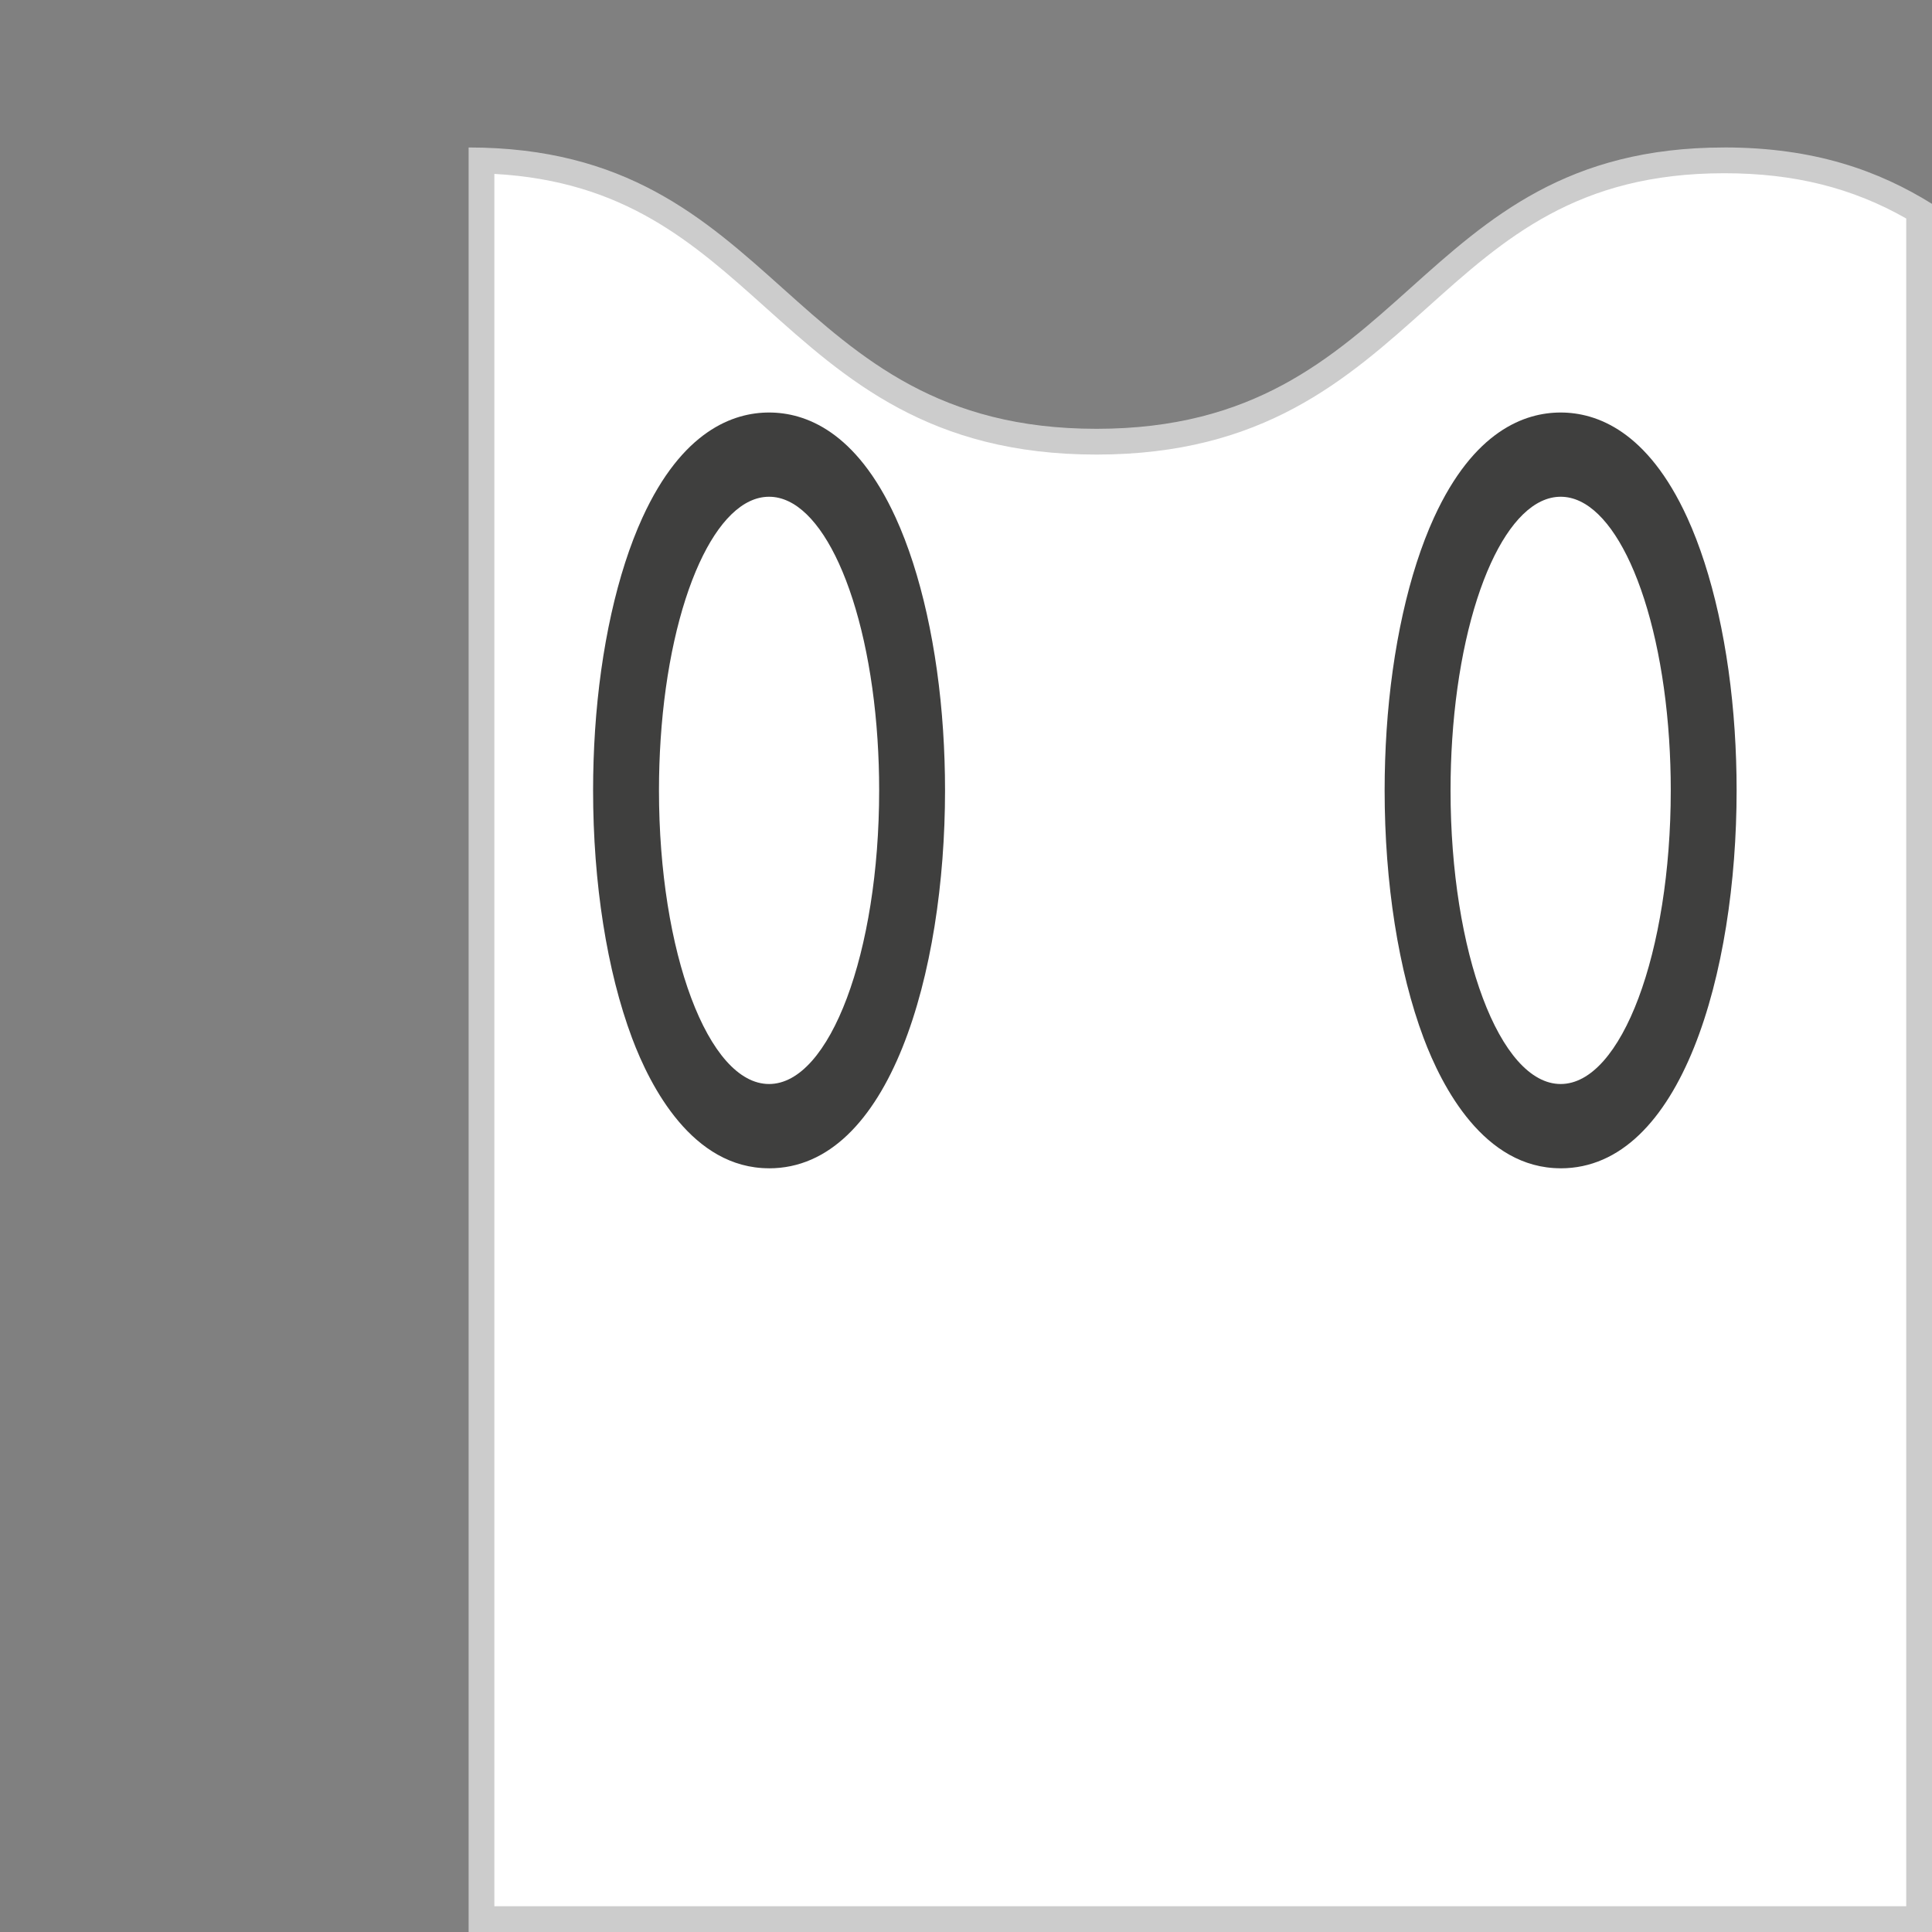
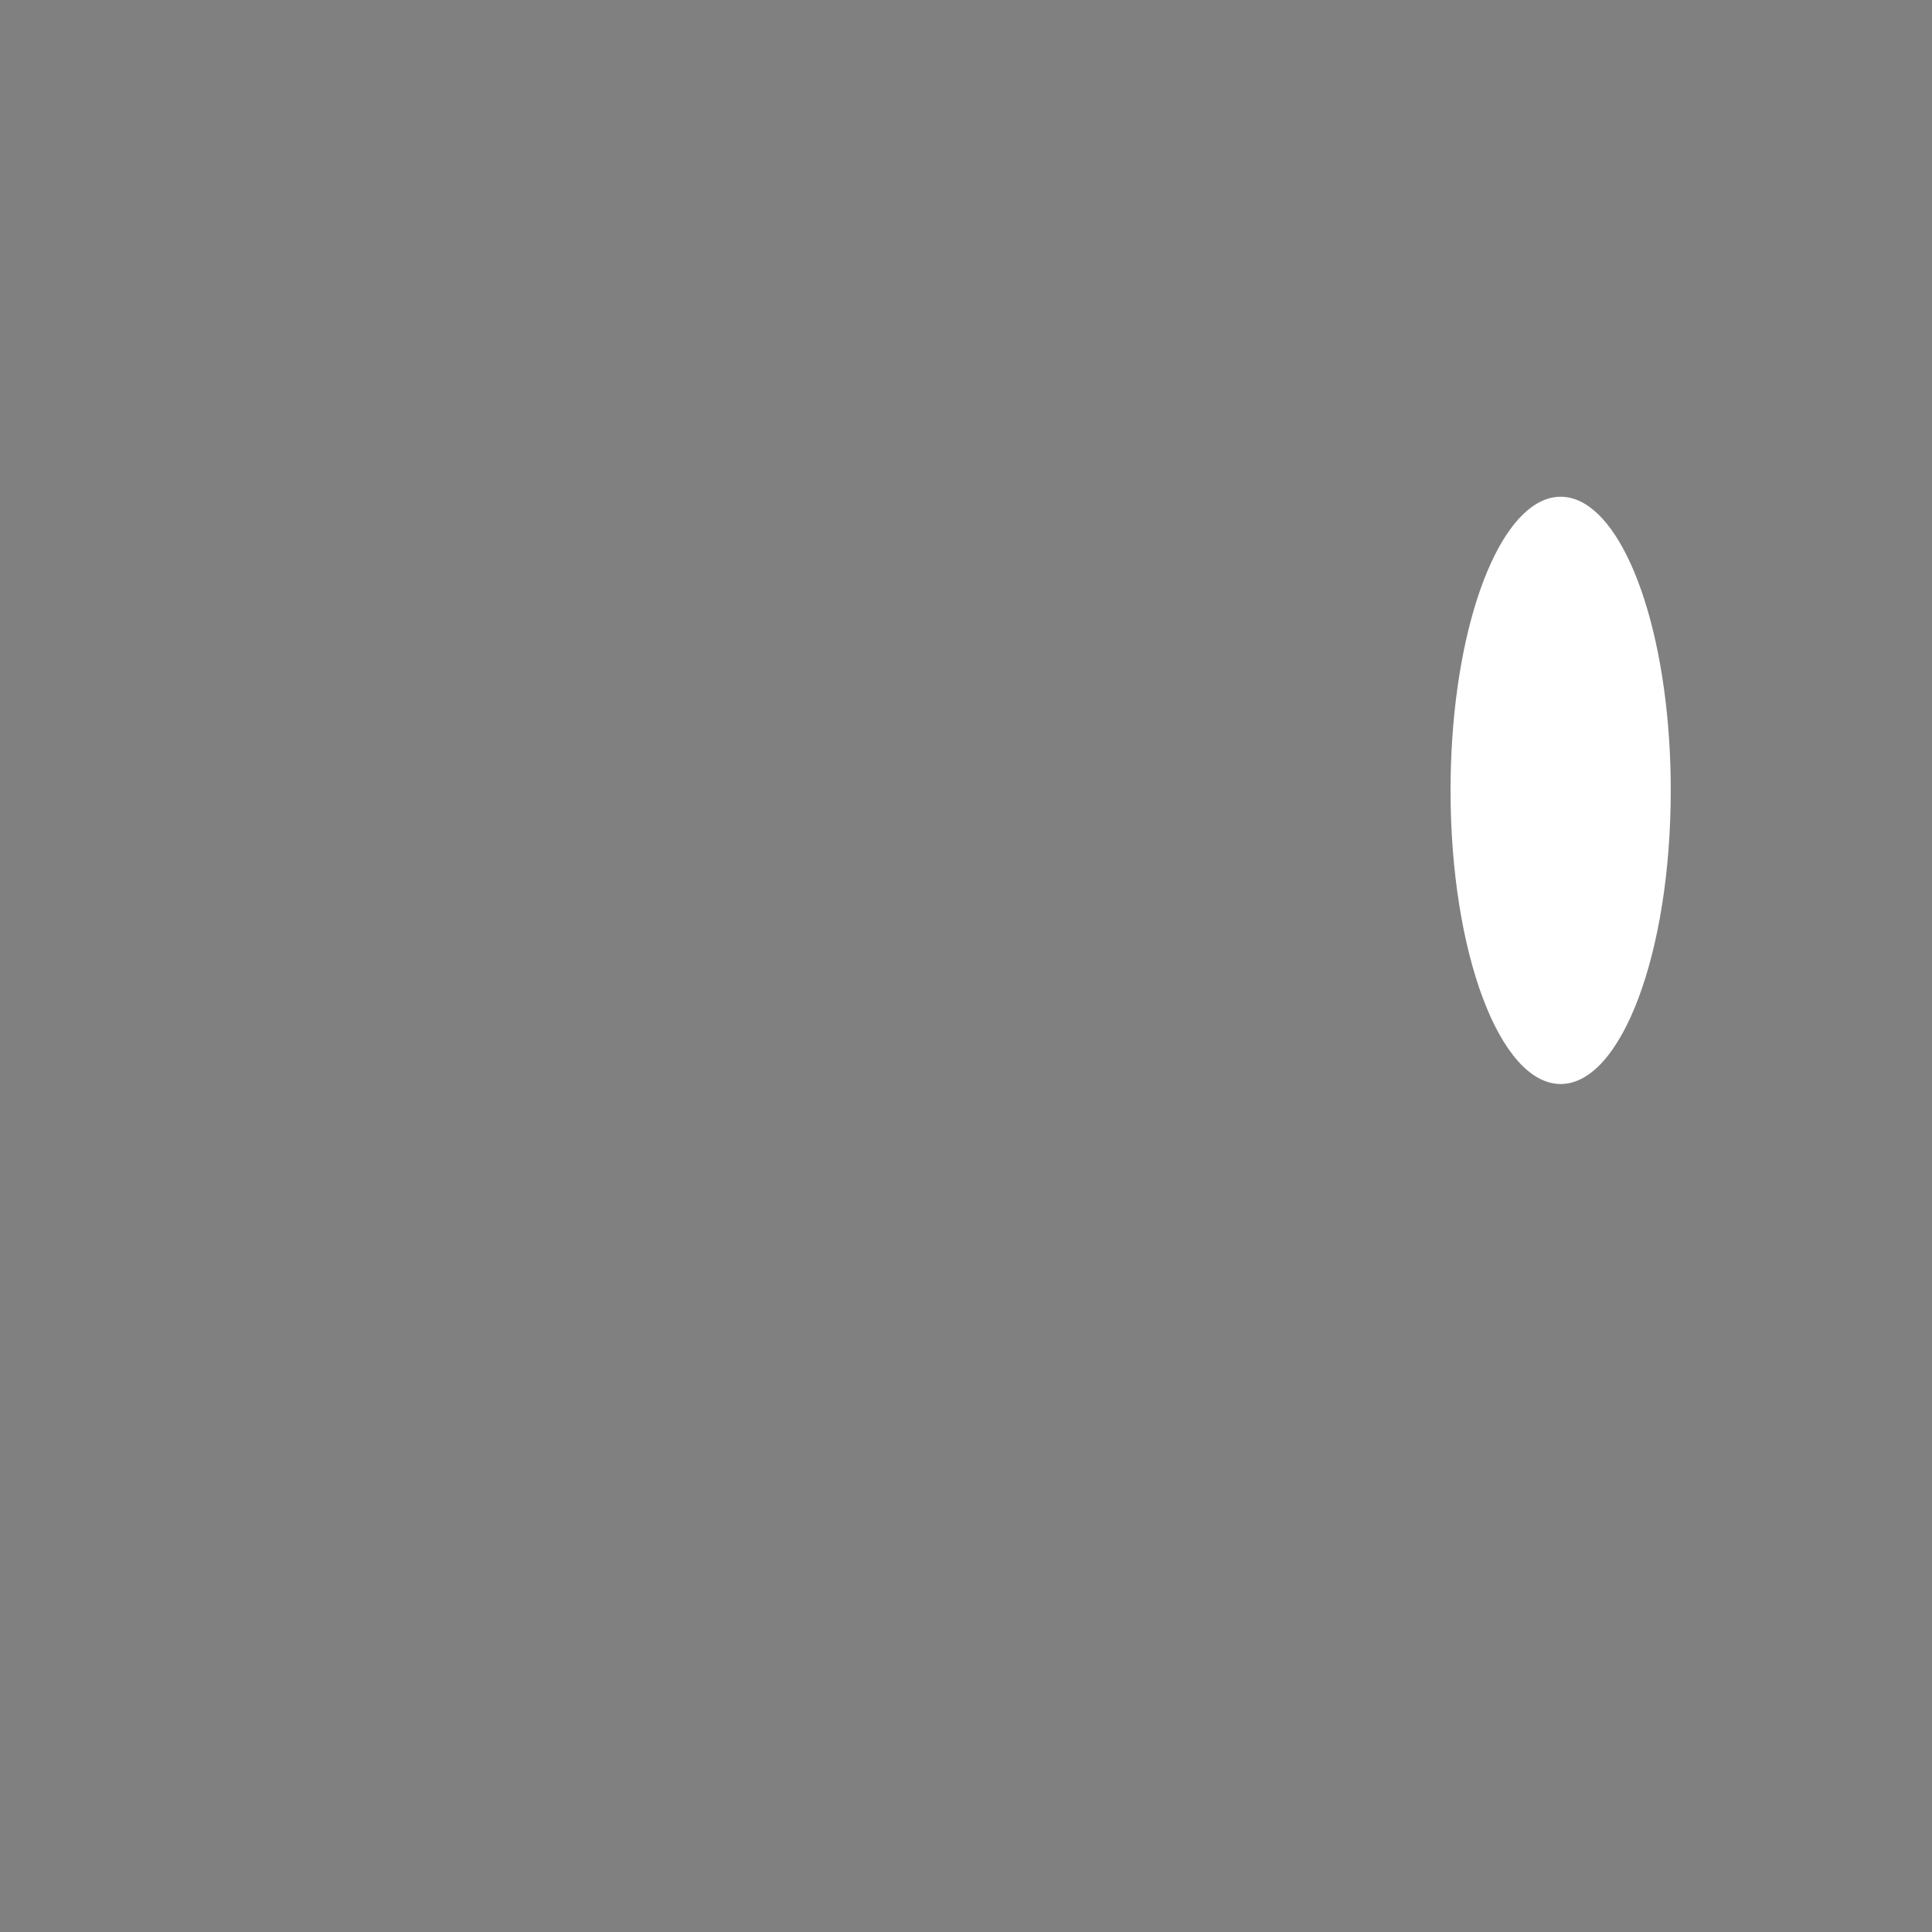
<svg xmlns="http://www.w3.org/2000/svg" id="Layer_1" viewBox="0 0 600 600">
  <rect x="0" y="0" width="600" height="600" fill="#808080" stroke="none" />
  <defs>
    <style>.cls-1{fill:#fff;}.cls-2{fill:#ccc;}.cls-3{fill:#3f3f3e;}</style>
  </defs>
  <g>
-     <path class="cls-1" d="M149.53,596V49.85c44.54,1.14,67.04,21.3,90.82,42.61,24.52,21.98,49.88,44.71,100.16,44.71s75.63-22.73,100.16-44.71c24.48-21.94,47.6-42.66,94.82-42.66,23.22,0,42.51,5.02,60.53,15.76V596H149.53Z" />
-     <path class="cls-2" d="M535.47,53.8c21.62,0,39.71,4.48,56.53,14.06V592H153.53V54.01c40.4,2.22,61.69,21.3,84.15,41.43,25.08,22.48,51.02,45.73,102.83,45.73s77.74-23.25,102.83-45.73c23.89-21.42,46.46-41.64,92.15-41.64m0-8c-97.49,0-97.49,87.37-194.97,87.37S243.01,45.8,145.53,45.8V600h454.47V63.31c-16.54-10.29-36.5-17.52-64.53-17.52h0Z" />
-   </g>
-   <path class="cls-3" d="M484.68,362.82c-23.83,0-36.89-25.34-42.56-40.44-7.81-20.82-12.11-48.13-12.11-76.92,0-6.26,.21-12.53,.61-18.62,1.68-25.52,6.9-48.99,14.71-66.08,12.35-26.99,28.21-32.65,39.34-32.65s26.98,5.66,39.32,32.65c7.82,17.1,13.04,40.57,14.72,66.1,.4,6.07,.61,12.34,.61,18.61,0,56.52-17.1,117.36-54.65,117.36Z" />
-   <path class="cls-1" d="M518.87,245.46c0,50.37-15.31,91.19-34.19,91.19s-34.2-40.83-34.2-91.19c0-5.42,.18-10.74,.52-15.9,1.44-21.91,5.82-41.13,12.01-54.66,5.9-12.89,13.45-20.63,21.67-20.63s15.76,7.74,21.66,20.63c6.19,13.54,10.57,32.75,12.01,54.66,.34,5.17,.52,10.48,.52,15.9Z" />
-   <path class="cls-3" d="M238.84,362.82c-23.83,0-36.89-25.34-42.55-40.44-7.8-20.81-12.1-48.13-12.1-76.92,0-6.27,.21-12.53,.61-18.62,1.68-25.52,6.9-48.99,14.71-66.08,12.35-26.99,28.2-32.65,39.33-32.65s26.98,5.66,39.32,32.65c7.82,17.1,13.04,40.57,14.72,66.1,.4,6.08,.61,12.35,.61,18.61,0,56.52-17.1,117.36-54.65,117.36Z" />
-   <path class="cls-1" d="M273.03,245.46c0,50.37-15.31,91.19-34.19,91.19s-34.19-40.83-34.19-91.19c0-5.42,.18-10.74,.52-15.9,1.44-21.91,5.82-41.13,12.01-54.66,5.9-12.89,13.44-20.63,21.66-20.63s15.76,7.74,21.66,20.63c6.19,13.54,10.57,32.75,12.01,54.66,.34,5.17,.52,10.48,.52,15.9Z" />
+     </g>
+   <path class="cls-1" d="M518.87,245.46c0,50.37-15.31,91.19-34.19,91.19s-34.2-40.83-34.2-91.19c0-5.42,.18-10.74,.52-15.9,1.44-21.91,5.82-41.13,12.01-54.66,5.9-12.89,13.45-20.63,21.67-20.63s15.76,7.74,21.66,20.63c6.19,13.54,10.57,32.75,12.01,54.66,.34,5.17,.52,10.48,.52,15.9" />
</svg>